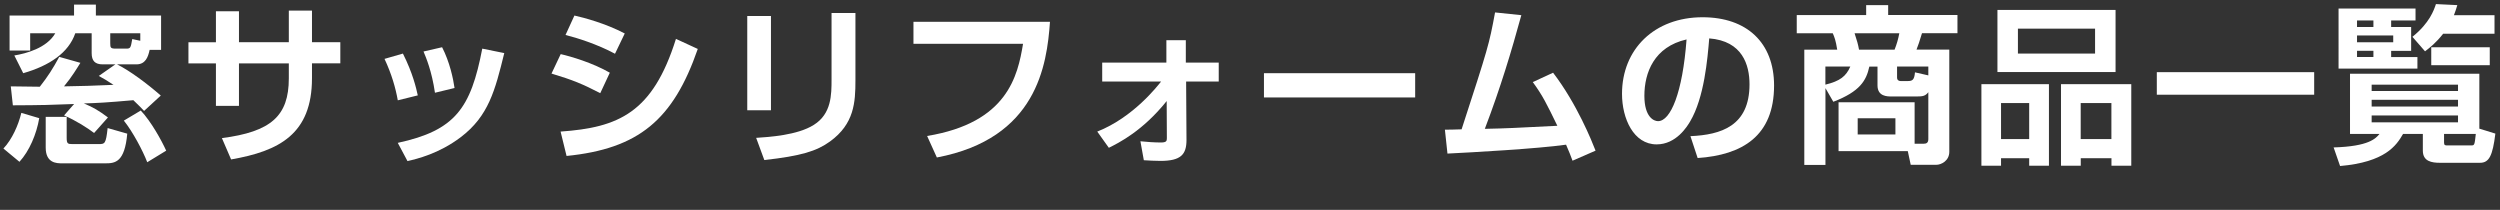
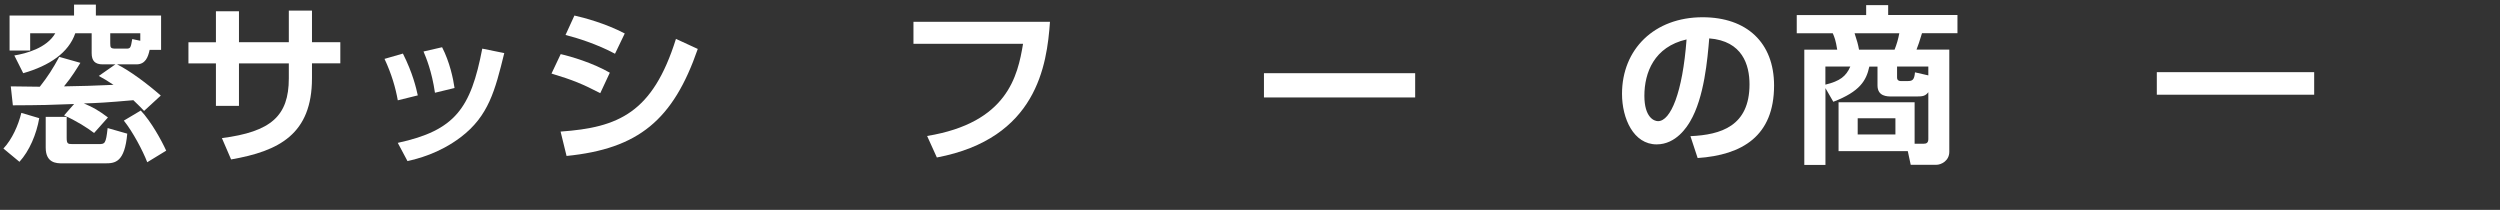
<svg xmlns="http://www.w3.org/2000/svg" id="_レイヤー_2" data-name="レイヤー 2" width="410.2" height="34.44" viewBox="0 0 410.2 34.44">
  <rect x="0" y="0" width="410.2" height="34.44" fill="#333333" stroke="none" />
  <defs>
    <style>
      .cls-1 {
        fill: #fff;
      }
    </style>
  </defs>
  <g id="_レイヤー_3" data-name="レイヤー 3">
    <g id="_レイヤー_2-2" data-name="レイヤー 2">
      <g>
        <path class="cls-1" d="M6.44,19.38c-.45,2.63-1.62,5.4-3.25,7.17l-2.63-2.18c1.43-1.51,2.46-3.86,2.94-5.85l2.94.87ZM19.21,10.56c2.07,1.04,4.84,3.08,7.17,5.12l-2.74,2.52c-.42-.45-.73-.78-1.76-1.76-4.37.39-6.13.48-8.12.53,1.54.64,2.46,1.18,3.95,2.3l-2.27,2.55c-1.06-.81-2.97-2.04-4.93-2.88l1.65-1.88c-4.68.17-5.18.2-10.05.22l-.34-3.11c.67.03,4,.03,4.76.06,1.32-1.68,2.13-2.94,3.19-4.9l3.47.98c-.53.84-1.4,2.32-2.69,3.86,3.58-.06,4.03-.08,8.12-.25-1.04-.7-1.65-1.04-2.41-1.46l2.72-1.9h-2.07c-1.26,0-1.82-.56-1.82-1.85v-3.25h-2.69c-1.09,3.19-4.23,5.32-8.54,6.55l-1.46-2.91c1.88-.31,5.29-1.18,6.72-3.64h-4.12v2.83H1.57V2.55h10.58V.76h3.58v1.79h10.7v5.63h-1.88c-.25,1.2-.7,2.38-2.16,2.38h-3.19ZM7.5,19.18h3.44v3.42c0,.95.17,1.04.9,1.04h4.34c1.01,0,1.2,0,1.48-2.63l3.22.92c-.42,4.7-1.99,4.87-3.58,4.87h-7.11c-.9,0-2.69-.03-2.69-2.58v-5.04ZM18.09,7.11c0,.73.06.87.95.87h1.68c.7,0,.73-.14.98-1.57l1.32.28v-1.23h-4.93v1.65ZM23.1,18.14c1.71,1.82,3.39,4.87,4.17,6.58l-3.11,1.9c-.73-1.9-2.38-5.01-3.84-6.83l2.77-1.65Z" />
        <path class="cls-1" d="M47.38,1.74h3.81v5.18h4.65v3.47h-4.65v2.44c0,9.18-5.4,11.96-13.27,13.33l-1.51-3.5c8.04-1.04,10.98-3.61,10.98-9.8v-2.46h-8.18v6.97h-3.78v-6.97h-4.51v-3.47h4.51V1.85h3.78v5.07h8.18V1.74Z" />
        <path class="cls-1" d="M65.27,16.46c-.36-2.02-1.01-4.31-2.18-6.8l3.02-.87c1.62,3.22,2.18,5.66,2.44,6.86l-3.28.81ZM65.27,23.44c9.44-2.04,11.98-5.68,13.86-15.46l3.61.73c-1.51,6.16-2.58,10.33-7.14,13.8-3.58,2.71-7.17,3.56-8.74,3.92l-1.6-3ZM71.37,15.23c-.53-3.61-1.46-5.77-1.88-6.78l3.05-.7c1.26,2.46,1.82,5.15,2.04,6.69l-3.22.78Z" />
        <path class="cls-1" d="M98.5,15.29c-2.94-1.51-4.4-2.13-8.01-3.22l1.51-3.19c1.71.39,5.24,1.43,8.06,3.05l-1.57,3.36ZM91.98,21.59c9.49-.67,15.12-3.05,18.93-15.21l3.58,1.65c-4.03,11.65-9.72,16.38-21.53,17.56l-.98-4ZM100.91,8.82c-2.91-1.57-6.3-2.63-8.12-3.08l1.46-3.19c1.62.36,5.1,1.29,8.26,2.94l-1.6,3.33Z" />
-         <path class="cls-1" d="M126.5,18.09h-3.89V2.63h3.89v15.46ZM140.36,13.19c0,3.61-.2,7.14-4.17,10.02-2.21,1.6-4.76,2.38-10.78,3.05l-1.34-3.64c2.07-.14,6.78-.42,9.46-2.13,2.91-1.82,2.91-4.96,2.91-7.48V2.13h3.92v11.06Z" />
        <path class="cls-1" d="M172.28,3.58c-.5,7.11-2.16,19.15-18.56,22.26l-1.6-3.53c13.19-2.16,14.87-9.86,15.74-15.12h-17.98v-3.61h22.4Z" />
-         <path class="cls-1" d="M180.04,21.59c5.94-2.35,9.88-7.48,10.47-8.21h-9.66v-3.11h10.53v-3.67h3.19v3.67h5.4v3.11h-5.35l.06,9.58c0,2.38-.9,3.44-4.28,3.44-.84,0-1.88-.06-2.72-.11l-.56-3.11c1.01.11,2.35.2,3.36.2.9,0,.98-.25.98-.7l-.03-6.1c-3.95,4.93-7.87,6.86-9.49,7.67l-1.9-2.66Z" />
        <path class="cls-1" d="M232.2,12.01v3.98h-24.81v-3.98h24.81Z" />
-         <path class="cls-1" d="M254.83,11.93c3.92,5.12,6.36,11.23,6.97,12.79l-3.78,1.65c-.34-.92-.5-1.34-1.06-2.63-4.73.67-15.4,1.26-19.46,1.46l-.42-3.92c.45,0,2.18-.03,2.74-.06,4.37-13.44,4.51-13.89,5.49-19.18l4.31.45c-1.65,6.02-3.39,11.82-5.99,18.65,3.84-.08,4.65-.14,11.9-.5-1.74-3.58-2.41-4.96-4.03-7.17l3.33-1.54Z" />
        <path class="cls-1" d="M277.37,22.34c5.01-.22,9.69-1.65,9.69-8.51,0-3.16-1.15-7.11-6.61-7.53-.28,3.36-.81,9.72-3.14,13.64-.48.81-2.27,3.75-5.49,3.75-3.78,0-5.68-4.23-5.68-8.29,0-7.34,5.32-12.57,13.22-12.57,7.25,0,11.73,4.17,11.73,11.2,0,8.29-5.21,11.4-12.54,11.9l-1.18-3.58ZM269.81,15.71c0,3.53,1.57,4.17,2.24,4.17,2.07,0,4.03-4.68,4.68-13.41-5.32,1.21-6.92,5.46-6.92,9.24Z" />
        <path class="cls-1" d="M301.67,24.81v-8.03h12.48v6.8h1.52c.36,0,.73-.11.73-.75v-7.7c-.48.62-.9.7-1.9.7h-4.12c-.73,0-2.32,0-2.32-1.82v-3.08h-1.34c-.5,2.3-1.54,4.09-5.91,5.77l-1.29-2.24v12.6h-3.47V8.15h5.4c-.25-1.57-.45-2.05-.73-2.69h-5.91v-2.99h11.39V.84h3.61v1.62h11.37v2.99h-5.82c-.42,1.4-.59,1.88-.9,2.69h5.38v16.77c0,1.46-1.31,2.13-2.13,2.13h-4.2l-.48-2.24h-11.37ZM299.51,13.89c2.41-.59,3.39-1.37,4.09-2.97h-4.09v2.97ZM304.3,5.46c.42,1.29.56,1.77.73,2.69h5.83c.36-.9.59-1.71.78-2.69h-7.34ZM304.81,19.4v2.66h6.19v-2.66h-6.19ZM316.4,12.38v-1.46h-5.13v1.79c0,.42.25.59.59.59h1.12c.78,0,1.12-.14,1.23-1.43l2.19.5Z" />
-         <path class="cls-1" d="M325.11,13.81h11.08v13.38h-3.24v-1.23h-4.62v1.23h-3.22v-13.38ZM327.74,1.63h19.38v10.19h-19.38V1.63ZM328.33,22.82h4.62v-5.91h-4.62v5.91ZM331.1,8.79h12.66v-4.09h-12.66v4.09ZM346.45,27.19v-1.23h-5.04v1.23h-3.24v-13.38h11.53v13.38h-3.24ZM341.4,22.82h5.04v-5.91h-5.04v5.91Z" />
        <path class="cls-1" d="M353.89,11.84h25.82v3.7h-25.82v-3.7Z" />
-         <path class="cls-1" d="M397.54,21.98h-3.25c-1.09,1.91-2.94,4.62-10.33,5.26l-1.06-3.05c5.8-.17,6.89-1.46,7.53-2.21h-4.84v-9.88h21.22v9.01l2.63.81c-.45,3.67-1.04,4.79-2.52,4.79h-6.58c-1.32,0-2.8-.22-2.8-1.99v-2.75ZM383.71,1.4h12.63v1.96h-4v1.07h3.28v3.92h-3.28v1.01h4.31v1.9h-12.94V1.4ZM386.74,3.36v1.07h2.69v-1.07h-2.69ZM386.74,5.82v1.12h5.94v-1.12h-5.94ZM386.74,8.34v1.01h2.69v-1.01h-2.69ZM389.14,13.89v1.04h14.17v-1.04h-14.17ZM389.14,16.38v1.1h14.17v-1.1h-14.17ZM389.14,18.95v1.12h14.17v-1.12h-14.17ZM403.2.84c-.2.62-.31,1.04-.56,1.65h6.66v3.05h-8.43c-1.15,1.46-2.13,2.24-2.97,2.88l-2.07-2.38c2.83-2.27,3.53-4.39,3.86-5.37l3.5.17ZM408.52,7.76v2.94h-9.6v-2.94h9.6ZM401.02,23.41c0,.42.2.45.48.45h4c.53,0,.53-.11.73-1.88h-5.21v1.43Z" />
      </g>
    </g>
  </g>
</svg>